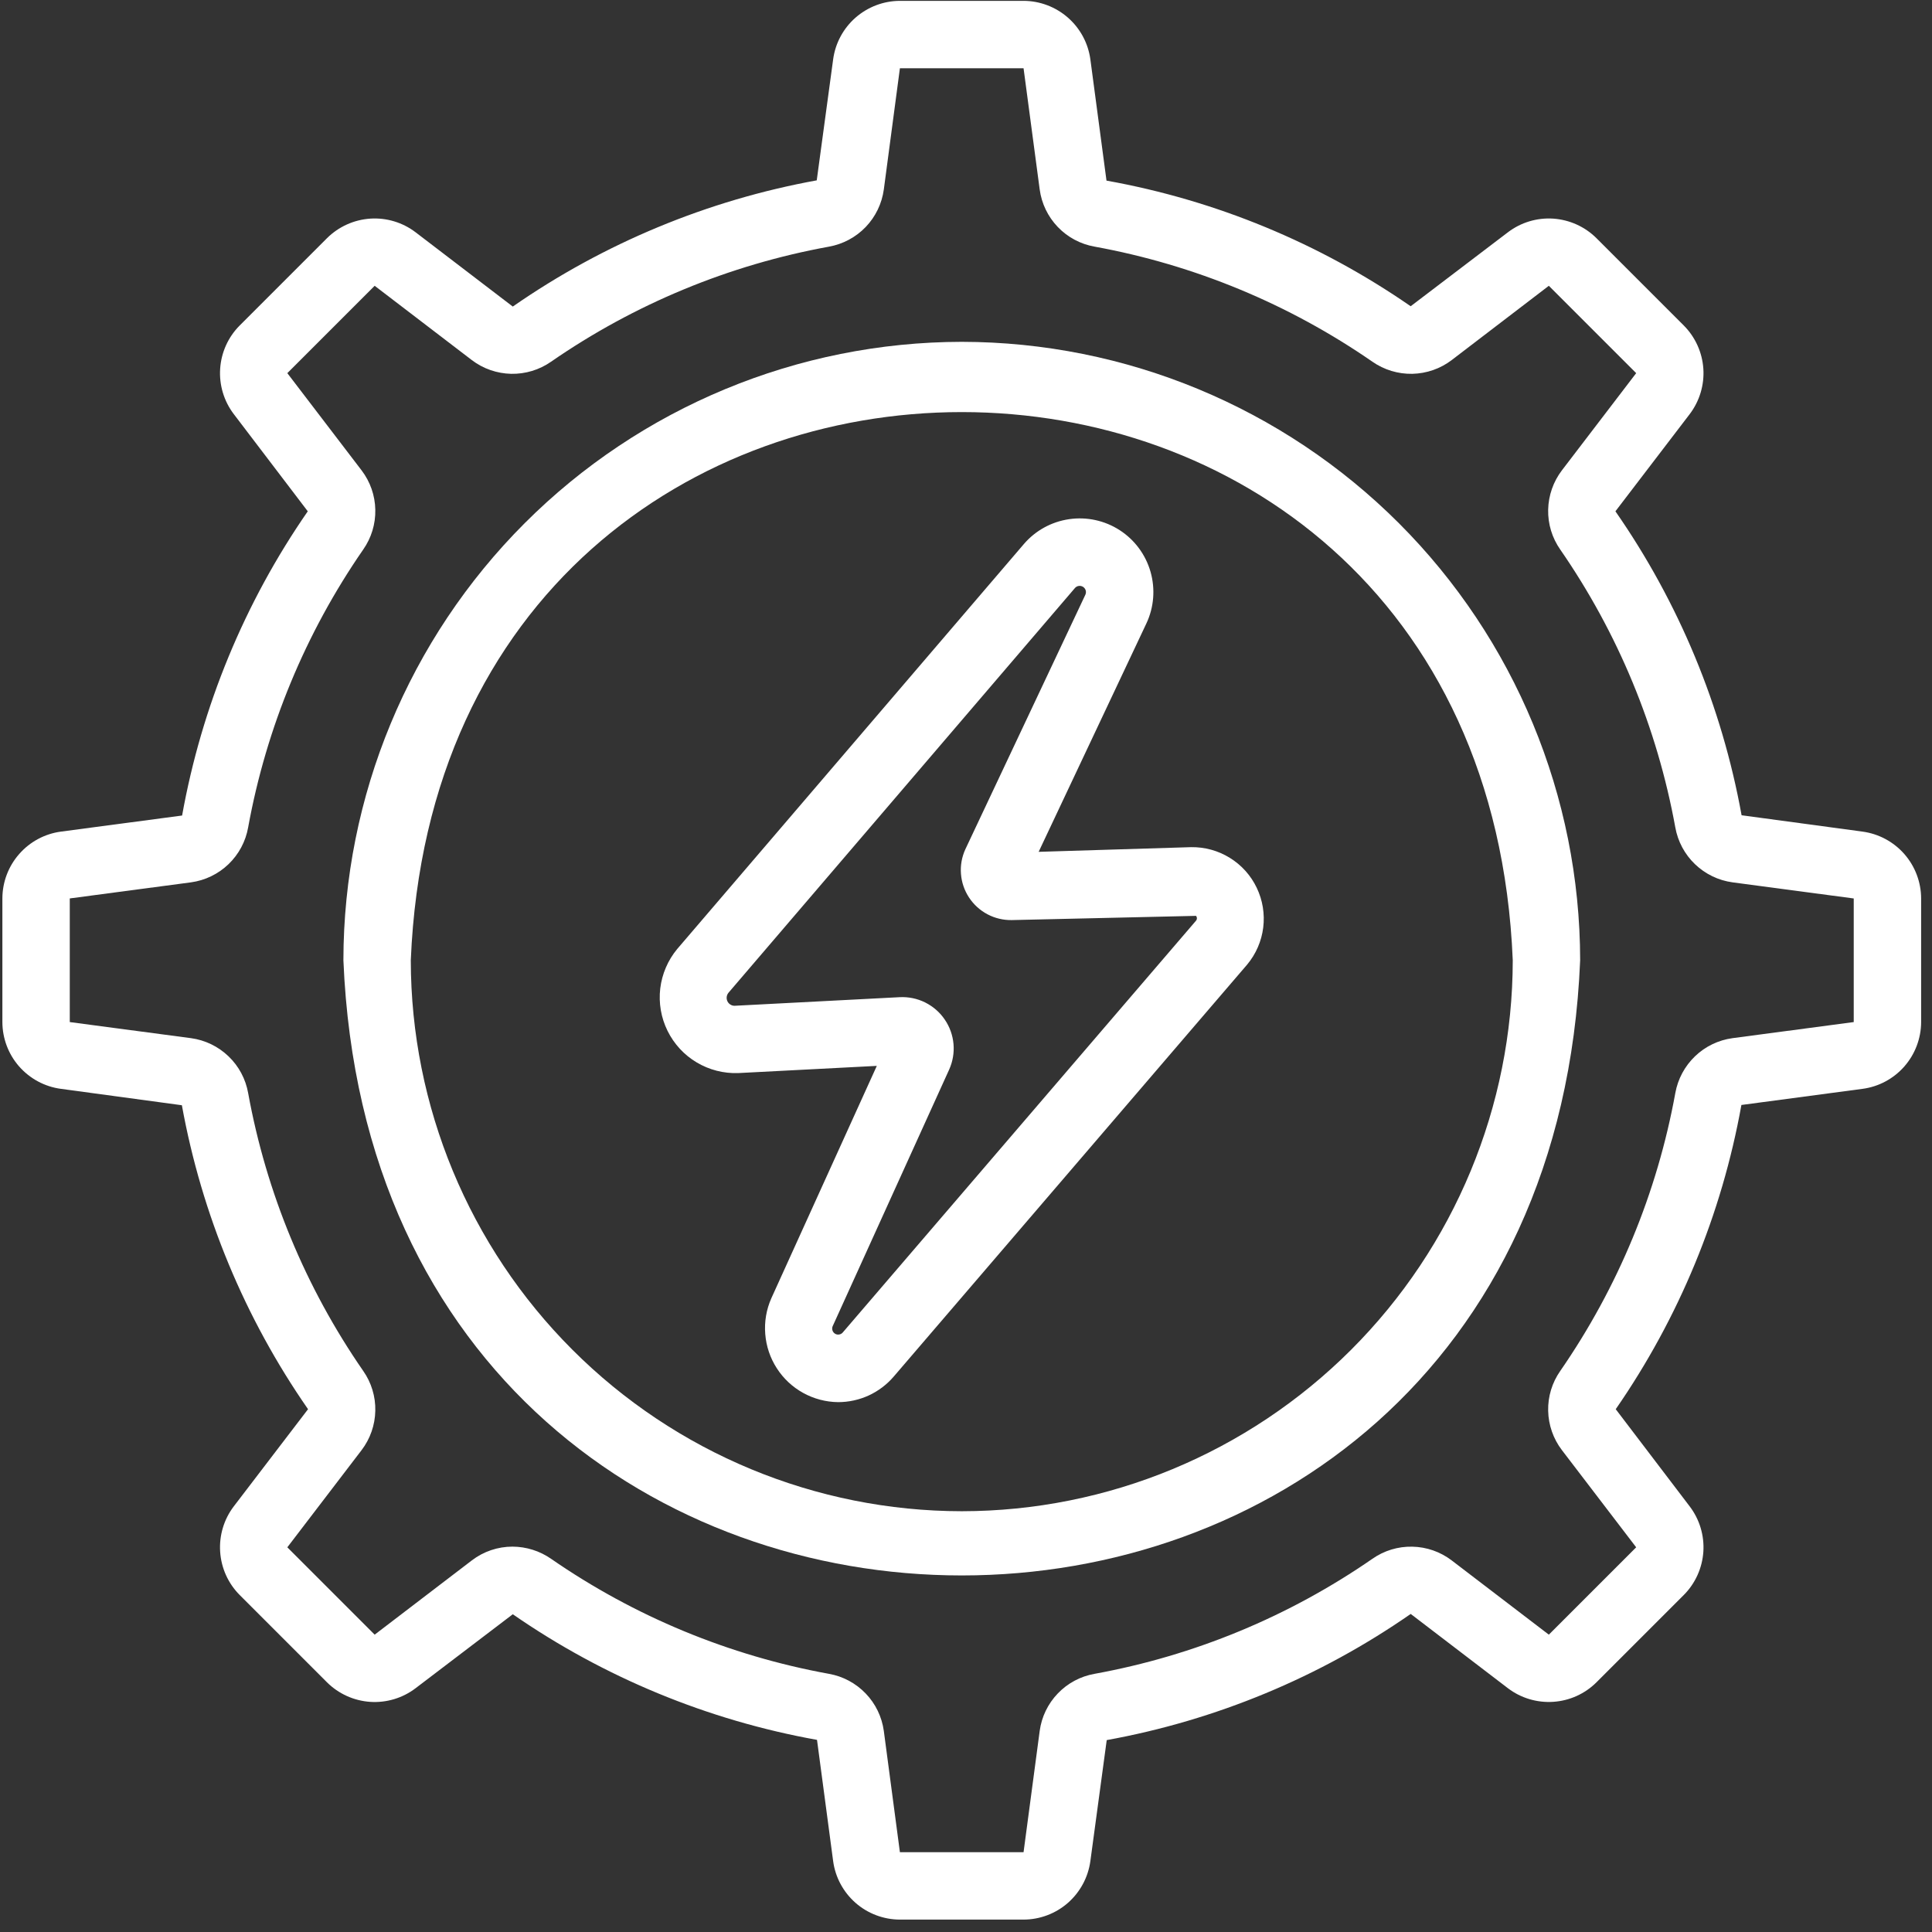
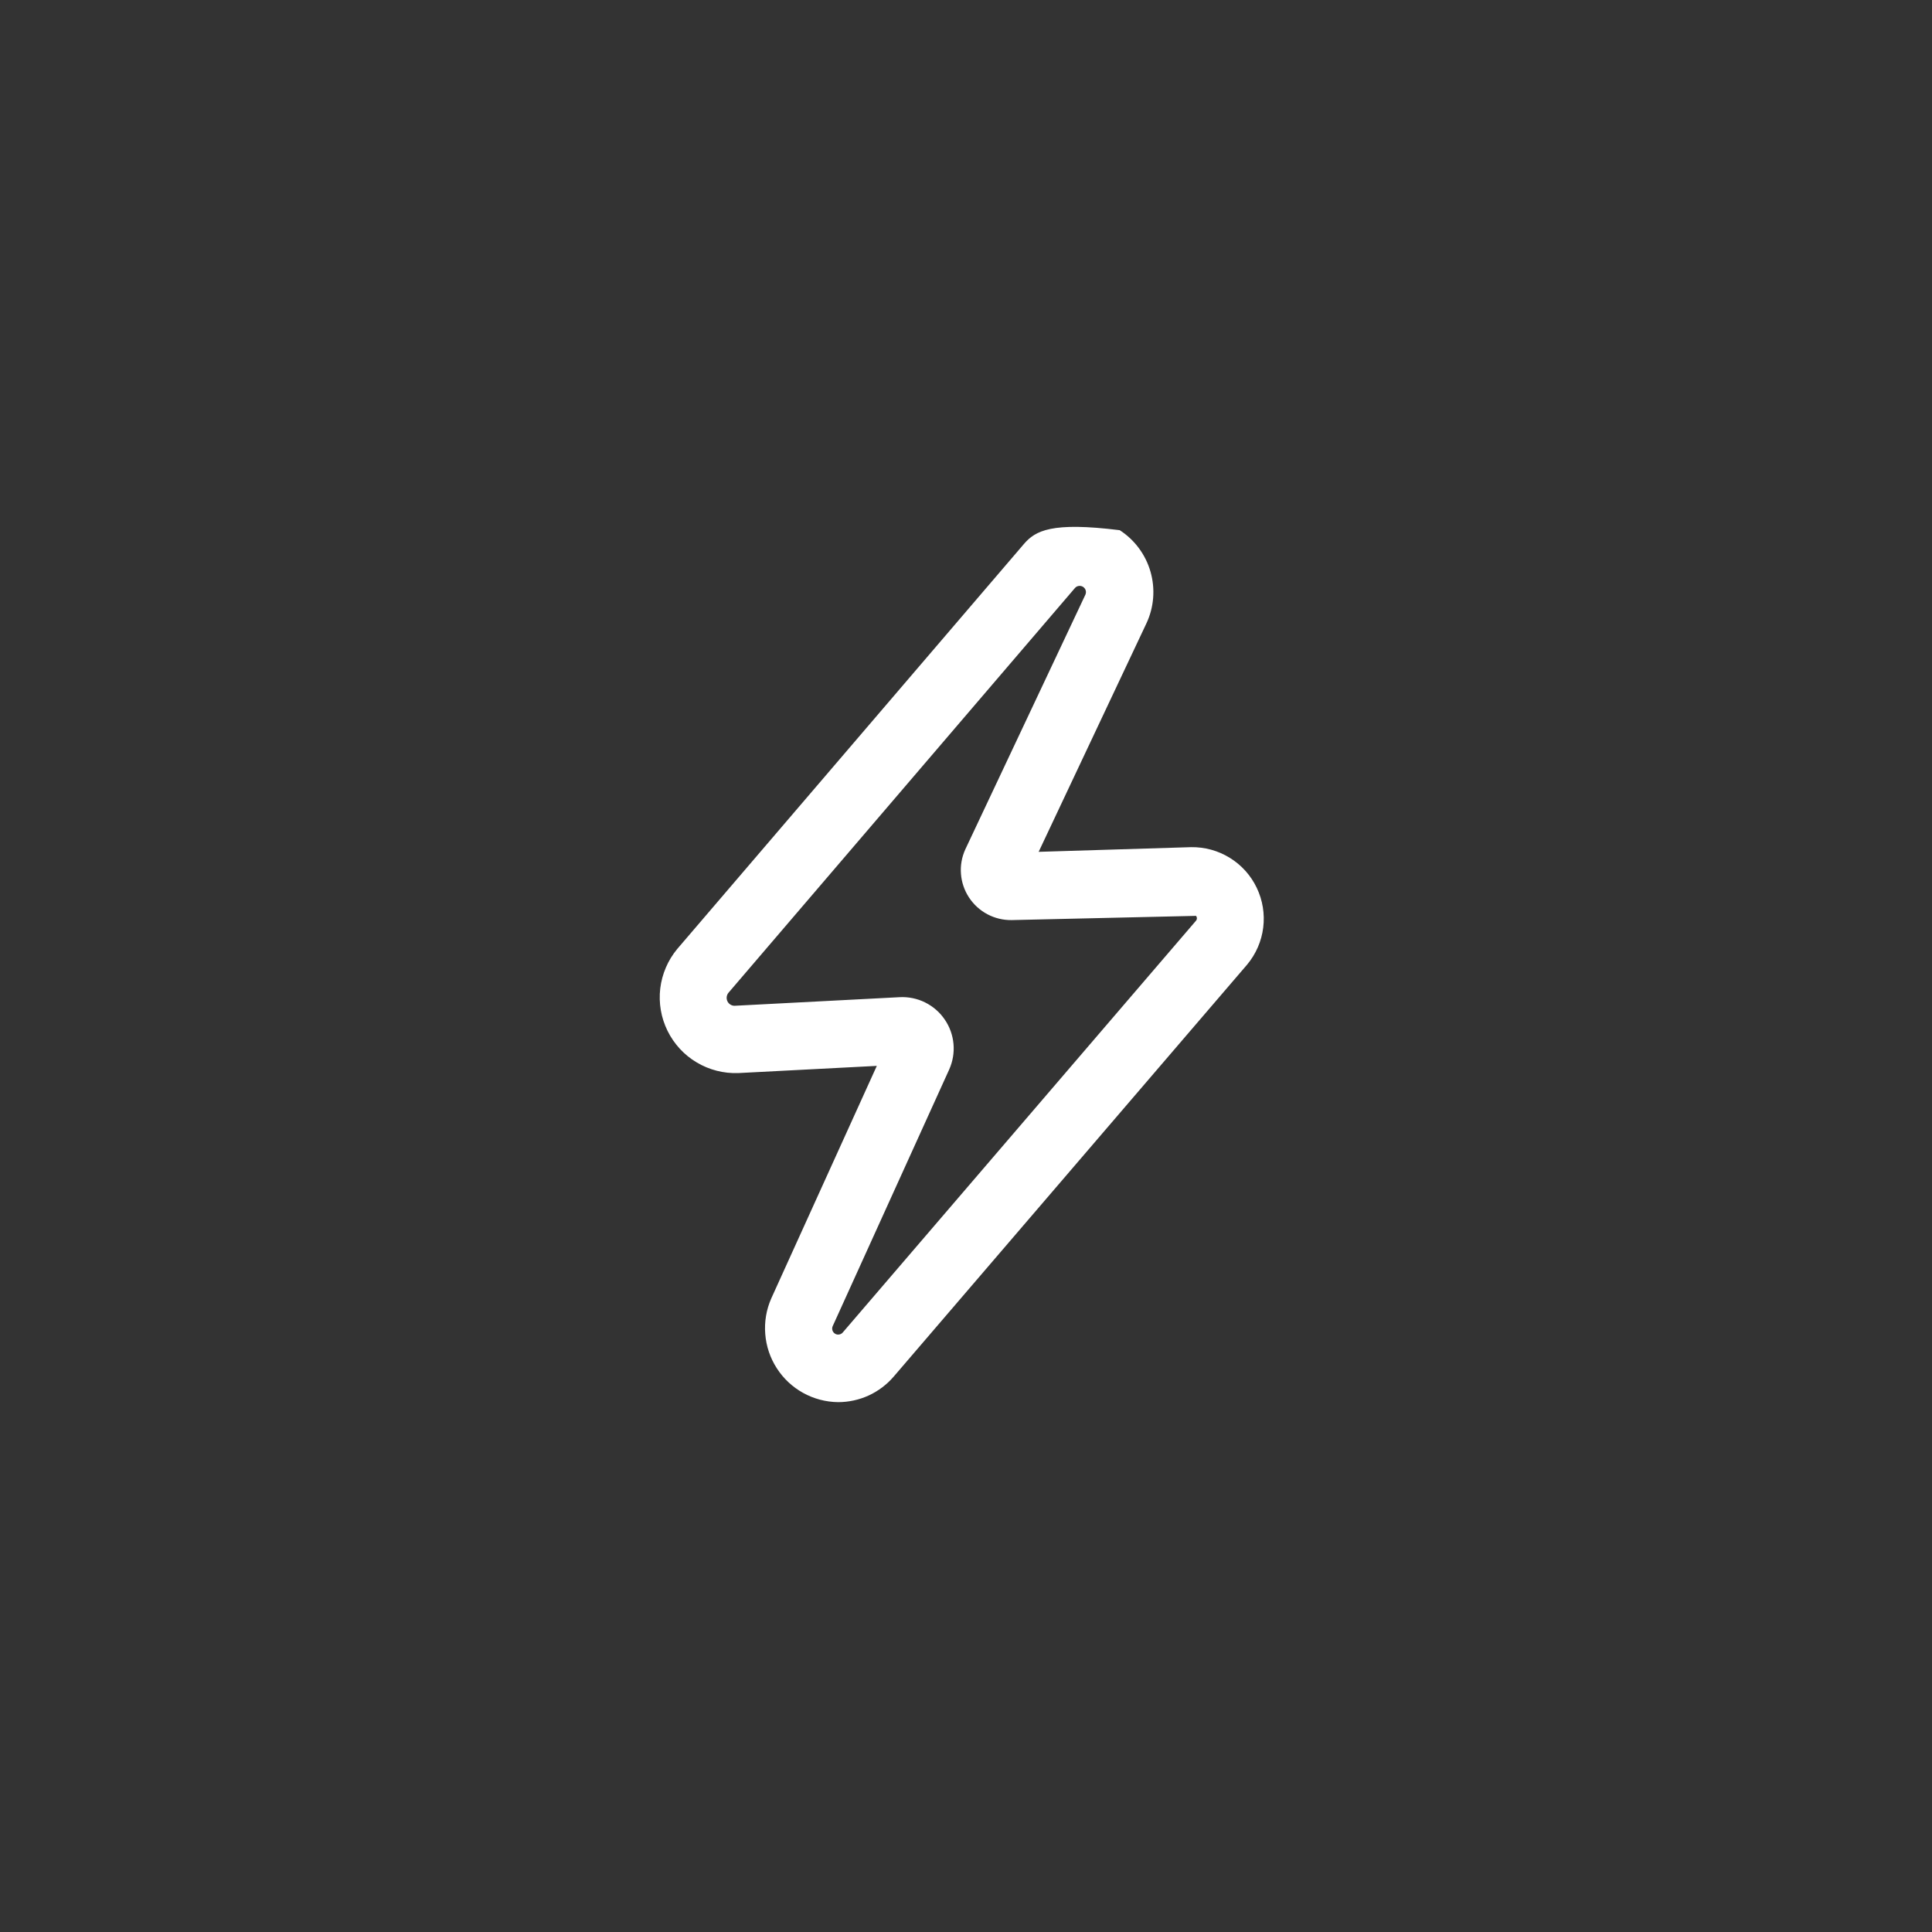
<svg xmlns="http://www.w3.org/2000/svg" width="43" height="43" viewBox="0 0 43 43" fill="none">
  <rect x="0" y="0" width="43" height="43" fill="#333333" stroke="none" />
-   <path d="M41.455 18.509L38.762 18.145C38.322 15.715 37.364 13.408 35.954 11.38L37.608 9.216C37.827 8.927 37.935 8.568 37.911 8.206C37.886 7.844 37.732 7.502 37.476 7.245L35.532 5.301C35.275 5.045 34.933 4.891 34.571 4.866C34.209 4.842 33.85 4.95 33.561 5.17L31.397 6.816C29.366 5.41 27.058 4.456 24.627 4.02L24.268 1.321C24.219 0.961 24.041 0.631 23.768 0.392C23.495 0.153 23.144 0.02 22.781 0.019H20.029C19.666 0.02 19.316 0.153 19.042 0.392C18.769 0.631 18.591 0.962 18.543 1.322L18.178 4.014C15.748 4.456 13.441 5.414 11.413 6.823L9.25 5.17C8.961 4.95 8.602 4.842 8.239 4.866C7.877 4.891 7.536 5.045 7.278 5.301L5.334 7.245C5.078 7.502 4.924 7.844 4.9 8.206C4.876 8.568 4.983 8.927 5.203 9.216L6.85 11.38C5.443 13.411 4.49 15.72 4.053 18.151L1.355 18.509C0.995 18.558 0.665 18.735 0.426 19.009C0.186 19.282 0.054 19.633 0.053 19.996V22.748C0.054 23.111 0.186 23.462 0.425 23.735C0.665 24.008 0.995 24.186 1.355 24.234L4.048 24.599C4.489 27.029 5.447 29.336 6.856 31.364L5.203 33.527C4.983 33.816 4.876 34.175 4.9 34.538C4.924 34.9 5.078 35.242 5.334 35.499L7.278 37.443C7.535 37.699 7.877 37.853 8.239 37.878C8.602 37.902 8.961 37.794 9.25 37.574L11.413 35.928C13.444 37.334 15.753 38.287 18.184 38.724L18.543 41.422C18.591 41.782 18.769 42.112 19.042 42.352C19.315 42.591 19.666 42.723 20.029 42.724H22.781C23.144 42.723 23.495 42.591 23.768 42.352C24.041 42.112 24.219 41.782 24.268 41.422L24.632 38.729C27.062 38.288 29.37 37.33 31.398 35.921L33.561 37.574C33.85 37.794 34.209 37.901 34.571 37.877C34.934 37.853 35.275 37.699 35.532 37.443L37.476 35.499C37.732 35.242 37.886 34.9 37.911 34.538C37.935 34.175 37.827 33.816 37.607 33.527L35.961 31.364C37.367 29.333 38.321 27.024 38.758 24.593L41.455 24.234C41.815 24.186 42.146 24.008 42.385 23.735C42.624 23.462 42.757 23.111 42.758 22.748V19.996C42.757 19.633 42.624 19.282 42.385 19.009C42.146 18.736 41.815 18.558 41.455 18.509ZM41.258 22.748L38.56 23.106C38.246 23.149 37.953 23.29 37.725 23.51C37.496 23.73 37.343 24.016 37.287 24.328C36.883 26.549 36.01 28.657 34.726 30.513C34.544 30.773 34.45 31.083 34.457 31.4C34.464 31.717 34.571 32.023 34.763 32.275L36.416 34.438L34.472 36.382L32.309 34.729C32.057 34.537 31.75 34.43 31.433 34.424C31.117 34.417 30.806 34.511 30.546 34.693C28.69 35.977 26.582 36.85 24.361 37.254C24.049 37.309 23.762 37.462 23.543 37.691C23.323 37.92 23.182 38.212 23.14 38.526L22.781 41.224H20.029L19.671 38.526C19.628 38.212 19.487 37.919 19.267 37.691C19.047 37.462 18.761 37.309 18.449 37.254C16.229 36.85 14.12 35.977 12.264 34.693C12.012 34.518 11.712 34.424 11.405 34.423C11.079 34.423 10.761 34.531 10.502 34.729L8.339 36.382L6.395 34.438L8.048 32.275C8.24 32.023 8.347 31.716 8.353 31.399C8.36 31.083 8.266 30.772 8.084 30.512C6.8 28.657 5.927 26.548 5.523 24.328C5.468 24.016 5.315 23.729 5.086 23.51C4.857 23.29 4.565 23.149 4.251 23.106L1.553 22.748V19.996L4.251 19.638C4.565 19.595 4.858 19.453 5.086 19.234C5.315 19.014 5.468 18.727 5.523 18.415C5.927 16.195 6.8 14.087 8.084 12.231C8.266 11.971 8.36 11.661 8.353 11.344C8.347 11.027 8.24 10.721 8.048 10.469L6.395 8.305L8.339 6.361L10.502 8.015C10.754 8.207 11.061 8.313 11.377 8.32C11.694 8.326 12.005 8.232 12.264 8.051C14.12 6.767 16.229 5.894 18.449 5.49C18.761 5.434 19.048 5.281 19.267 5.053C19.487 4.824 19.628 4.531 19.671 4.217L20.029 1.519H22.781L23.14 4.216C23.182 4.53 23.323 4.823 23.543 5.052C23.762 5.281 24.049 5.434 24.361 5.489C26.582 5.894 28.69 6.767 30.546 8.051C30.806 8.232 31.117 8.326 31.433 8.32C31.75 8.313 32.057 8.207 32.309 8.015L34.472 6.361L36.416 8.305L34.763 10.468C34.571 10.72 34.464 11.027 34.457 11.344C34.45 11.661 34.544 11.971 34.726 12.231C36.01 14.087 36.883 16.196 37.287 18.416C37.343 18.728 37.496 19.015 37.725 19.234C37.954 19.454 38.246 19.595 38.56 19.638L41.258 19.997L41.258 22.748Z" fill="white" />
-   <path d="M21.406 7.608C17.757 7.613 14.258 9.064 11.678 11.644C9.098 14.225 7.647 17.723 7.643 21.372C8.399 39.631 34.416 39.626 35.169 21.372C35.165 17.723 33.714 14.225 31.134 11.644C28.553 9.064 25.055 7.613 21.406 7.608ZM21.406 33.635C18.155 33.632 15.037 32.339 12.739 30.04C10.439 27.741 9.146 24.623 9.143 21.372C9.816 5.103 32.998 5.107 33.669 21.372C33.666 24.623 32.372 27.741 30.073 30.04C27.774 32.339 24.657 33.632 21.406 33.635Z" fill="white" />
-   <path d="M26.507 18.855L23.117 18.959L25.515 13.875C25.684 13.516 25.716 13.108 25.607 12.726C25.498 12.345 25.255 12.016 24.921 11.8C24.588 11.585 24.188 11.498 23.796 11.555C23.403 11.612 23.044 11.809 22.786 12.111L15.073 21.121C14.865 21.371 14.734 21.677 14.695 22C14.657 22.323 14.713 22.651 14.857 22.943C15.001 23.235 15.226 23.48 15.506 23.646C15.786 23.813 16.108 23.895 16.433 23.883L19.515 23.723L17.166 28.898C17.056 29.147 17.01 29.42 17.032 29.691C17.053 29.962 17.141 30.224 17.289 30.453C17.436 30.682 17.638 30.871 17.876 31.002C18.115 31.134 18.382 31.204 18.654 31.207C18.89 31.207 19.122 31.156 19.336 31.058C19.55 30.959 19.74 30.815 19.893 30.636L27.757 21.469C27.953 21.234 28.077 20.949 28.115 20.646C28.153 20.343 28.103 20.036 27.971 19.76C27.84 19.485 27.632 19.253 27.372 19.093C27.113 18.932 26.812 18.85 26.507 18.855ZM26.619 20.492L18.755 29.659C18.734 29.683 18.705 29.698 18.673 29.702C18.642 29.707 18.61 29.7 18.584 29.683C18.557 29.666 18.537 29.64 18.528 29.61C18.518 29.579 18.52 29.547 18.532 29.518L21.124 23.808C21.205 23.629 21.239 23.433 21.222 23.237C21.205 23.041 21.138 22.854 21.027 22.692C20.917 22.529 20.766 22.399 20.59 22.311C20.415 22.224 20.219 22.184 20.023 22.194L16.355 22.385C16.321 22.387 16.288 22.378 16.259 22.36C16.229 22.343 16.206 22.317 16.191 22.287C16.176 22.256 16.17 22.222 16.174 22.188C16.178 22.155 16.191 22.123 16.213 22.096L23.926 13.086C23.948 13.061 23.979 13.045 24.011 13.041C24.044 13.036 24.078 13.044 24.106 13.062C24.134 13.08 24.154 13.107 24.164 13.139C24.173 13.171 24.171 13.205 24.157 13.236L21.485 18.903C21.407 19.074 21.373 19.262 21.388 19.45C21.402 19.637 21.464 19.818 21.567 19.975C21.67 20.132 21.811 20.261 21.978 20.349C22.144 20.437 22.33 20.481 22.518 20.478L26.619 20.384C26.632 20.399 26.639 20.418 26.639 20.438C26.639 20.458 26.632 20.477 26.619 20.492Z" fill="white" />
+   <path d="M26.507 18.855L23.117 18.959L25.515 13.875C25.684 13.516 25.716 13.108 25.607 12.726C25.498 12.345 25.255 12.016 24.921 11.8C23.403 11.612 23.044 11.809 22.786 12.111L15.073 21.121C14.865 21.371 14.734 21.677 14.695 22C14.657 22.323 14.713 22.651 14.857 22.943C15.001 23.235 15.226 23.48 15.506 23.646C15.786 23.813 16.108 23.895 16.433 23.883L19.515 23.723L17.166 28.898C17.056 29.147 17.01 29.42 17.032 29.691C17.053 29.962 17.141 30.224 17.289 30.453C17.436 30.682 17.638 30.871 17.876 31.002C18.115 31.134 18.382 31.204 18.654 31.207C18.89 31.207 19.122 31.156 19.336 31.058C19.55 30.959 19.74 30.815 19.893 30.636L27.757 21.469C27.953 21.234 28.077 20.949 28.115 20.646C28.153 20.343 28.103 20.036 27.971 19.76C27.84 19.485 27.632 19.253 27.372 19.093C27.113 18.932 26.812 18.85 26.507 18.855ZM26.619 20.492L18.755 29.659C18.734 29.683 18.705 29.698 18.673 29.702C18.642 29.707 18.61 29.7 18.584 29.683C18.557 29.666 18.537 29.64 18.528 29.61C18.518 29.579 18.52 29.547 18.532 29.518L21.124 23.808C21.205 23.629 21.239 23.433 21.222 23.237C21.205 23.041 21.138 22.854 21.027 22.692C20.917 22.529 20.766 22.399 20.59 22.311C20.415 22.224 20.219 22.184 20.023 22.194L16.355 22.385C16.321 22.387 16.288 22.378 16.259 22.36C16.229 22.343 16.206 22.317 16.191 22.287C16.176 22.256 16.17 22.222 16.174 22.188C16.178 22.155 16.191 22.123 16.213 22.096L23.926 13.086C23.948 13.061 23.979 13.045 24.011 13.041C24.044 13.036 24.078 13.044 24.106 13.062C24.134 13.08 24.154 13.107 24.164 13.139C24.173 13.171 24.171 13.205 24.157 13.236L21.485 18.903C21.407 19.074 21.373 19.262 21.388 19.45C21.402 19.637 21.464 19.818 21.567 19.975C21.67 20.132 21.811 20.261 21.978 20.349C22.144 20.437 22.33 20.481 22.518 20.478L26.619 20.384C26.632 20.399 26.639 20.418 26.639 20.438C26.639 20.458 26.632 20.477 26.619 20.492Z" fill="white" />
</svg>